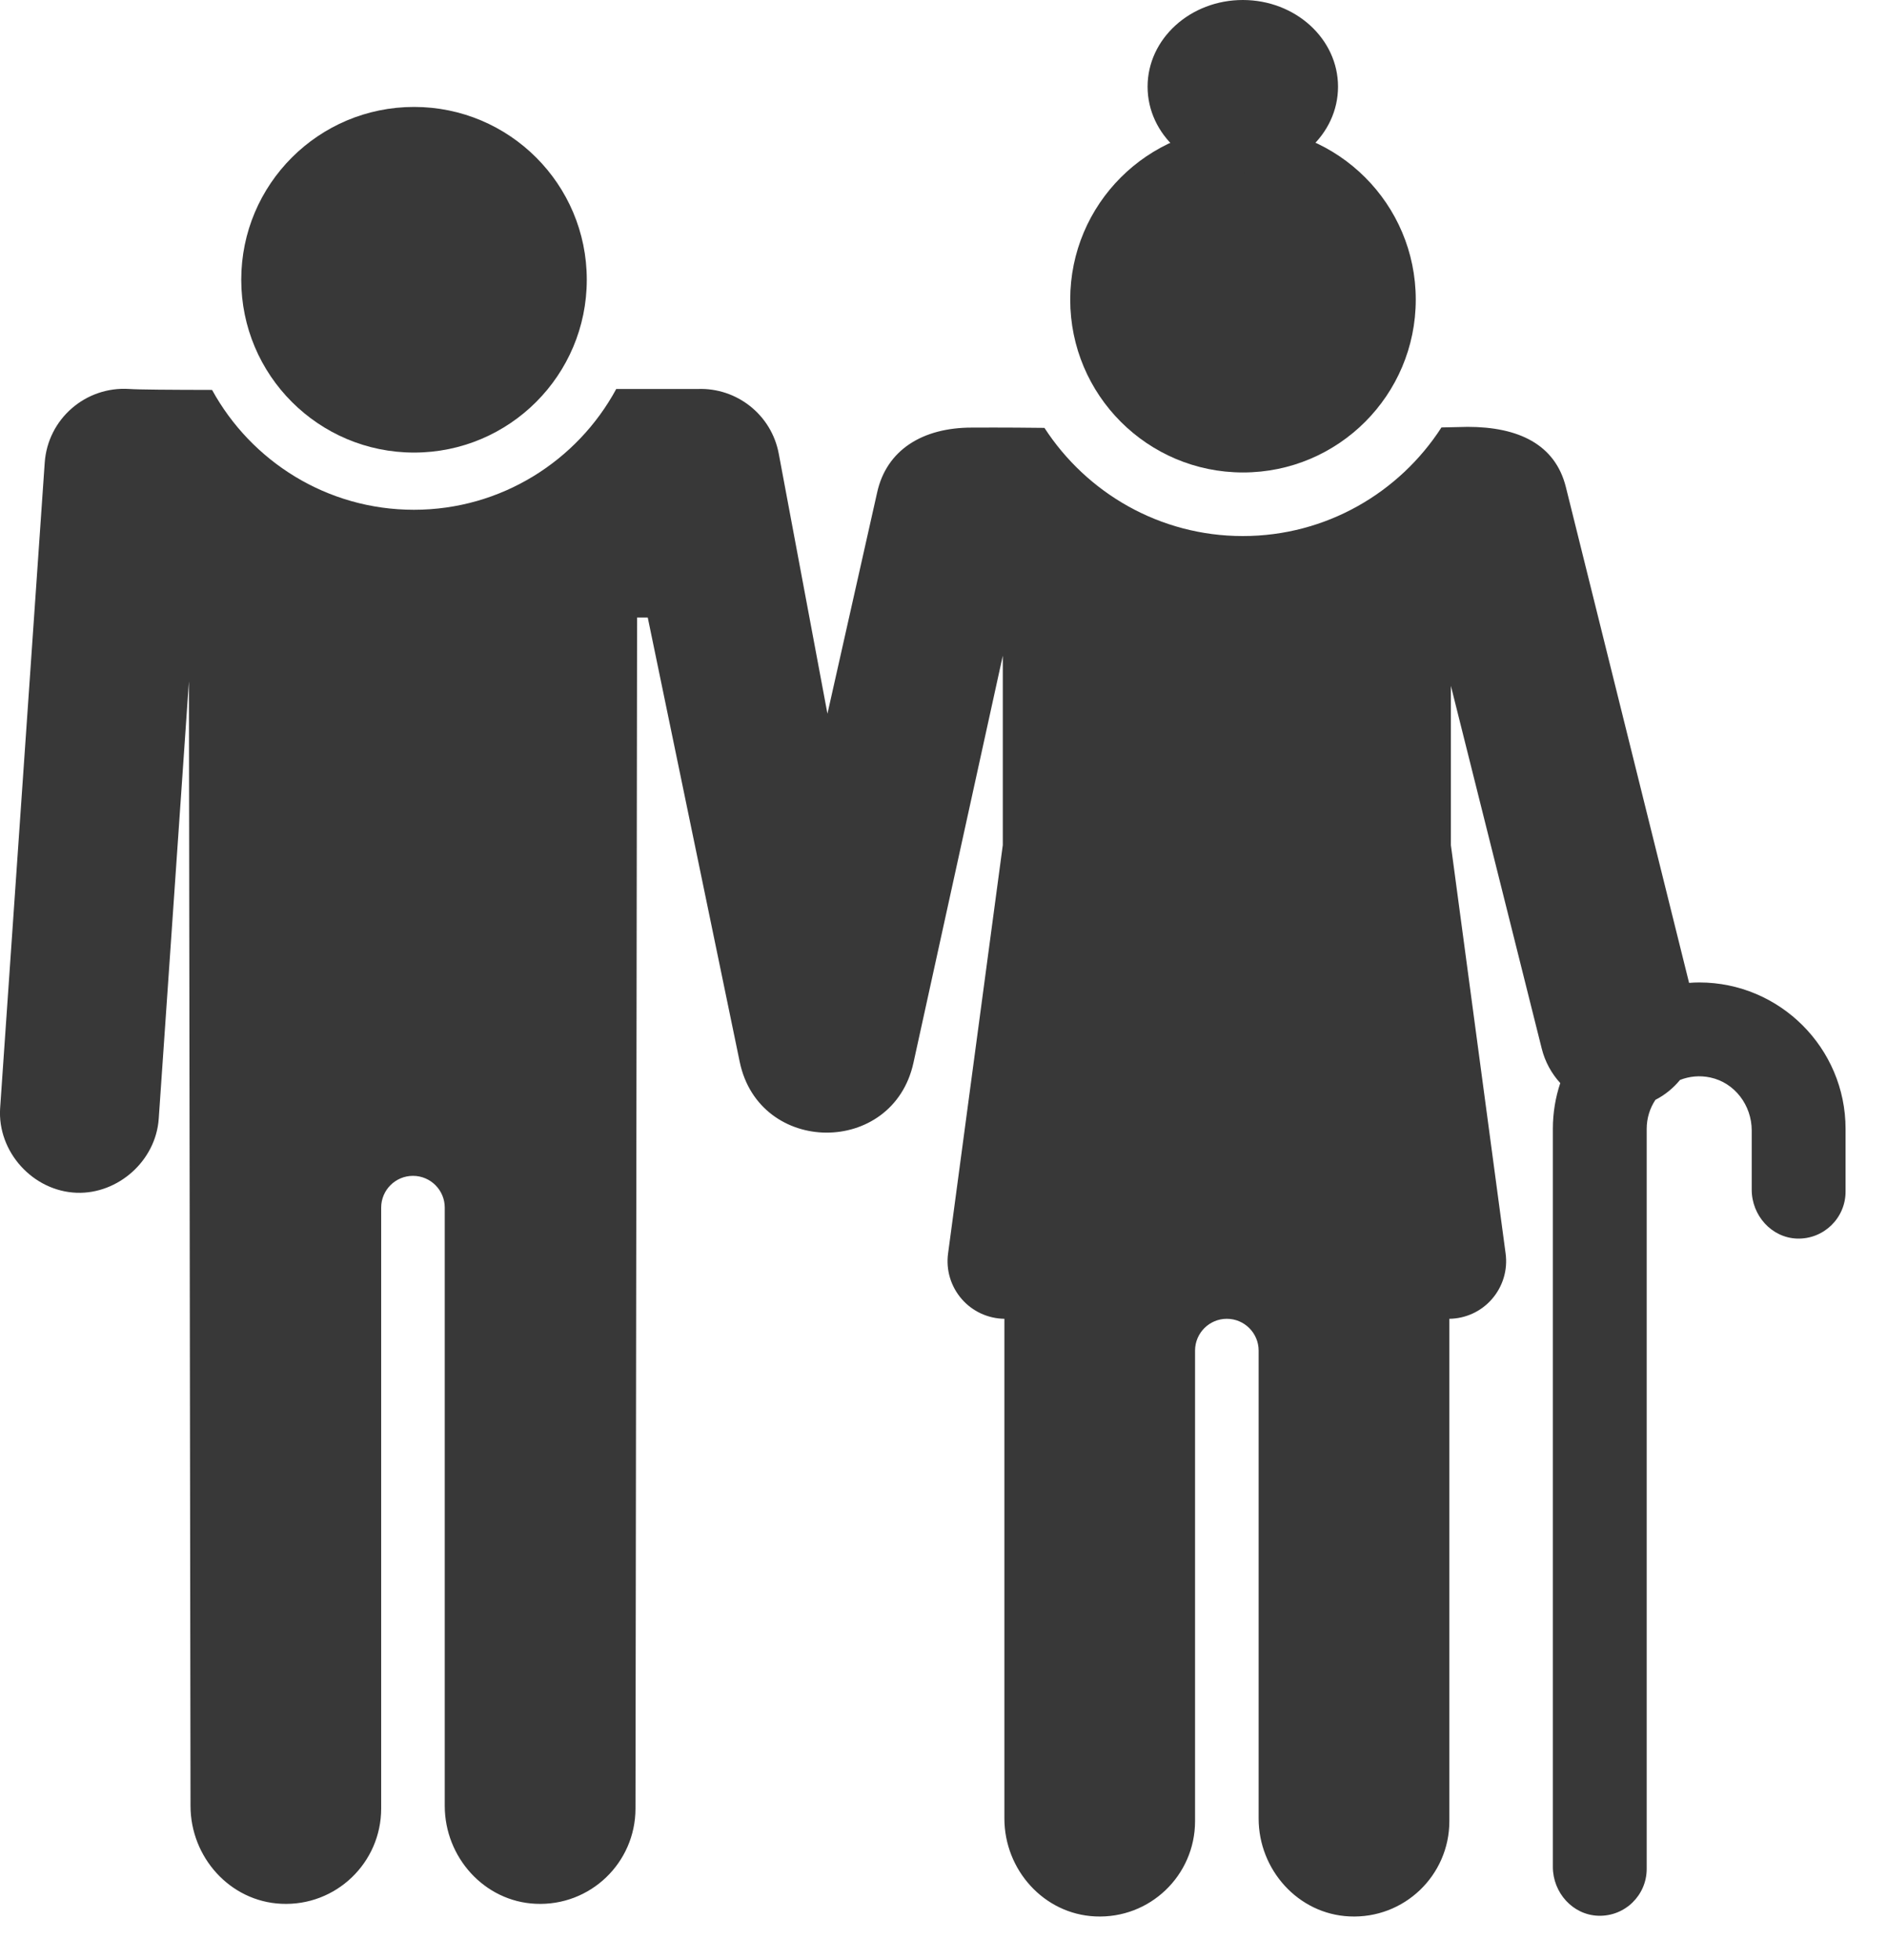
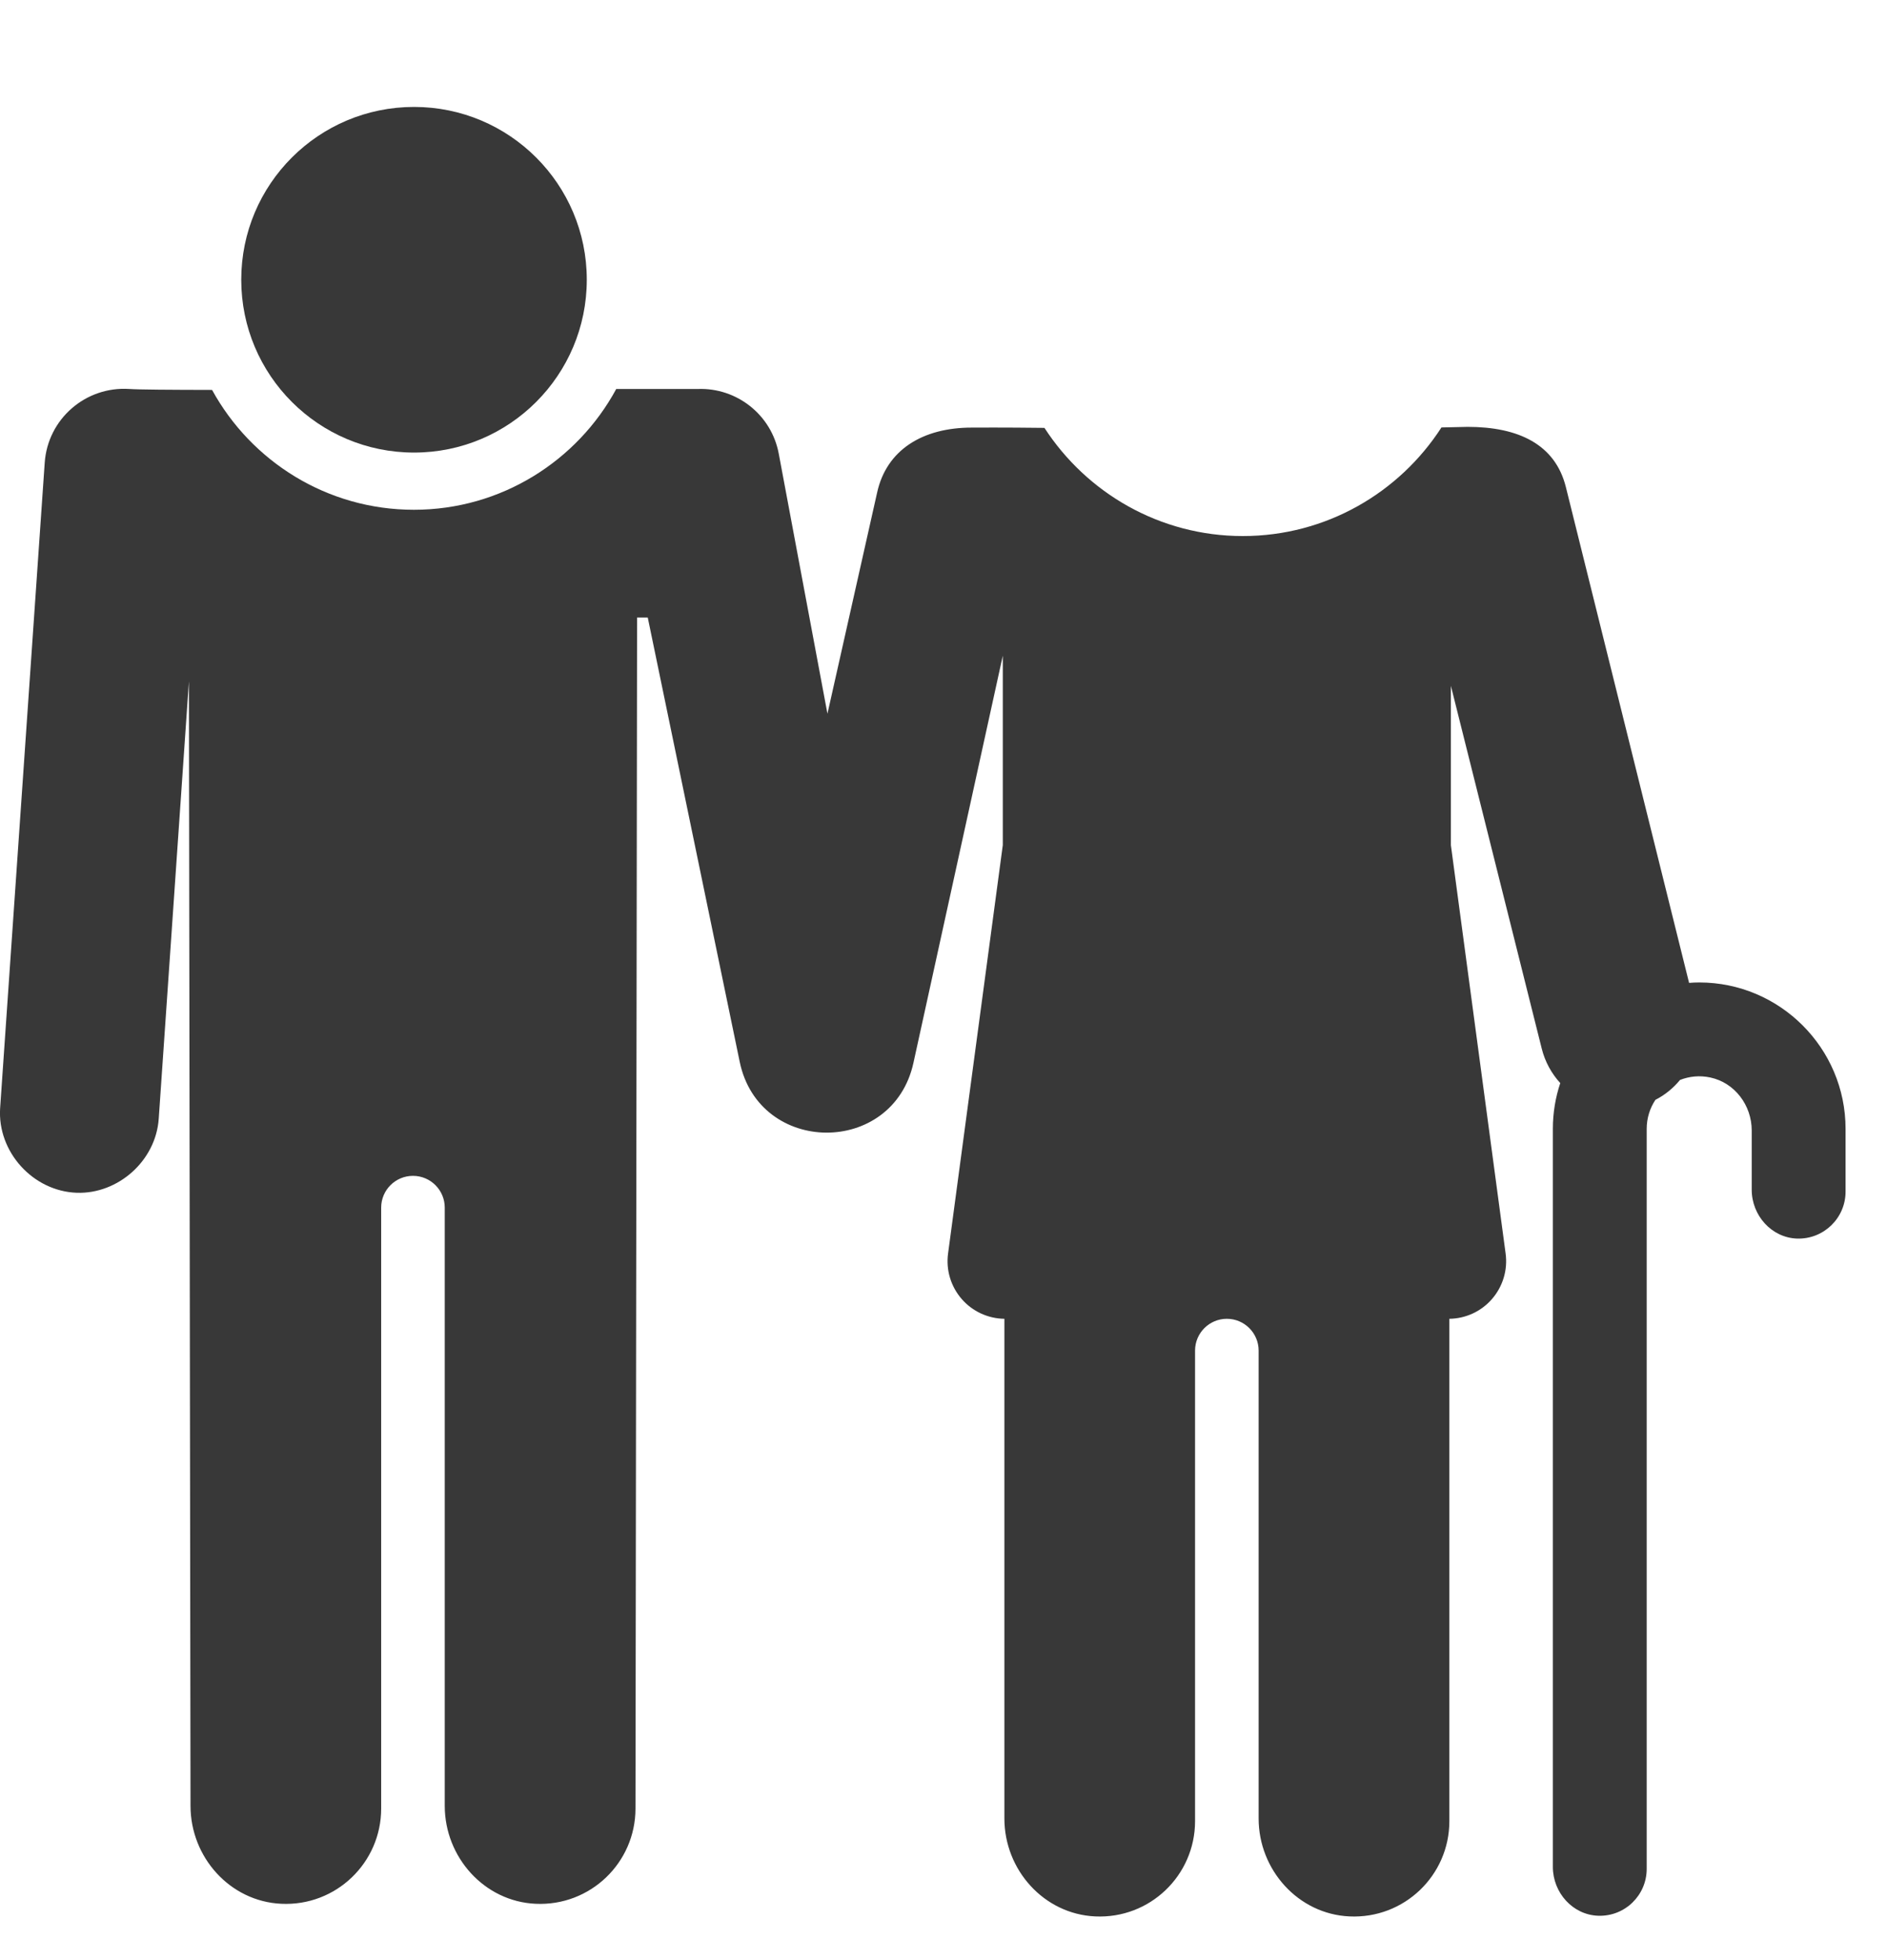
<svg xmlns="http://www.w3.org/2000/svg" width="26" height="27" viewBox="0 0 26 27" fill="none">
  <path d="M5.705 6.234C7.019 6.234 8.085 5.168 8.085 3.853C8.085 2.538 7.019 1.473 5.705 1.473C4.39 1.473 3.324 2.538 3.324 3.853C3.324 5.168 4.39 6.234 5.705 6.234Z" fill="#383838" />
-   <path d="M17.127 6.508C18.441 6.508 19.507 5.442 19.507 4.127C19.507 2.812 18.441 1.747 17.127 1.747C15.812 1.747 14.746 2.812 14.746 4.127C14.746 5.442 15.812 6.508 17.127 6.508Z" fill="#383838" />
-   <path d="M1.054 16.43C1.029 16.43 1.08 16.432 1.054 16.43V16.43Z" fill="#383838" />
  <path d="M23.413 13.533C23.366 13.533 23.32 13.535 23.273 13.539L21.575 6.708C21.428 6.121 20.922 5.88 20.222 5.88C20.198 5.88 20.07 5.884 19.861 5.888C19.281 6.787 18.271 7.384 17.124 7.384C15.979 7.384 14.972 6.789 14.391 5.894C13.83 5.887 13.446 5.89 13.389 5.89C12.714 5.89 12.214 6.196 12.085 6.787L11.401 9.831L10.73 6.249C10.629 5.71 10.149 5.339 9.617 5.358H8.491C7.955 6.348 6.906 7.022 5.703 7.022C4.505 7.022 3.461 6.354 2.922 5.371C2.344 5.37 1.9 5.367 1.783 5.358C1.179 5.318 0.657 5.772 0.616 6.375L0.002 15.261C-0.039 15.864 0.453 16.409 1.058 16.43C1.628 16.449 2.147 15.989 2.187 15.411L2.603 9.385L2.625 24.875C2.625 25.582 3.168 26.191 3.875 26.224C4.629 26.26 5.252 25.659 5.252 24.912V16.635C5.252 16.393 5.448 16.197 5.69 16.197C5.932 16.197 6.128 16.393 6.128 16.635V24.875C6.128 25.582 6.672 26.191 7.378 26.224C8.133 26.26 8.756 25.659 8.756 24.912L8.778 8.506H8.925L10.192 14.626C10.46 15.919 12.303 15.93 12.586 14.64L13.817 9.032V11.641L13.063 17.266C13.032 17.493 13.101 17.722 13.252 17.895C13.4 18.065 13.614 18.163 13.839 18.166V25.049C13.839 25.756 14.382 26.365 15.089 26.398C15.843 26.434 16.466 25.833 16.466 25.086V18.604C16.466 18.363 16.662 18.166 16.904 18.166C17.146 18.166 17.342 18.363 17.342 18.604V25.049C17.342 25.756 17.886 26.365 18.592 26.398C19.347 26.434 19.97 25.833 19.97 25.086V18.166C20.195 18.163 20.408 18.065 20.556 17.895C20.707 17.722 20.776 17.493 20.745 17.266L19.991 11.642V9.447L21.243 14.445C21.289 14.628 21.379 14.789 21.498 14.919C21.432 15.117 21.396 15.329 21.396 15.55V25.716C21.396 26.07 21.669 26.378 22.023 26.389C22.389 26.4 22.689 26.107 22.689 25.743V15.549C22.689 15.402 22.733 15.265 22.809 15.15C22.942 15.082 23.056 14.988 23.148 14.876C23.274 14.827 23.416 14.81 23.565 14.842C23.903 14.914 24.136 15.226 24.136 15.572V16.388C24.136 16.742 24.409 17.05 24.762 17.061C25.128 17.072 25.429 16.778 25.429 16.415V15.549C25.429 14.438 24.524 13.533 23.413 13.533Z" fill="#383838" />
-   <path d="M17.124 2.388C17.849 2.388 18.436 1.854 18.436 1.194C18.436 0.535 17.849 0 17.124 0C16.4 0 15.812 0.535 15.812 1.194C15.812 1.854 16.4 2.388 17.124 2.388Z" fill="#383838" />
</svg>